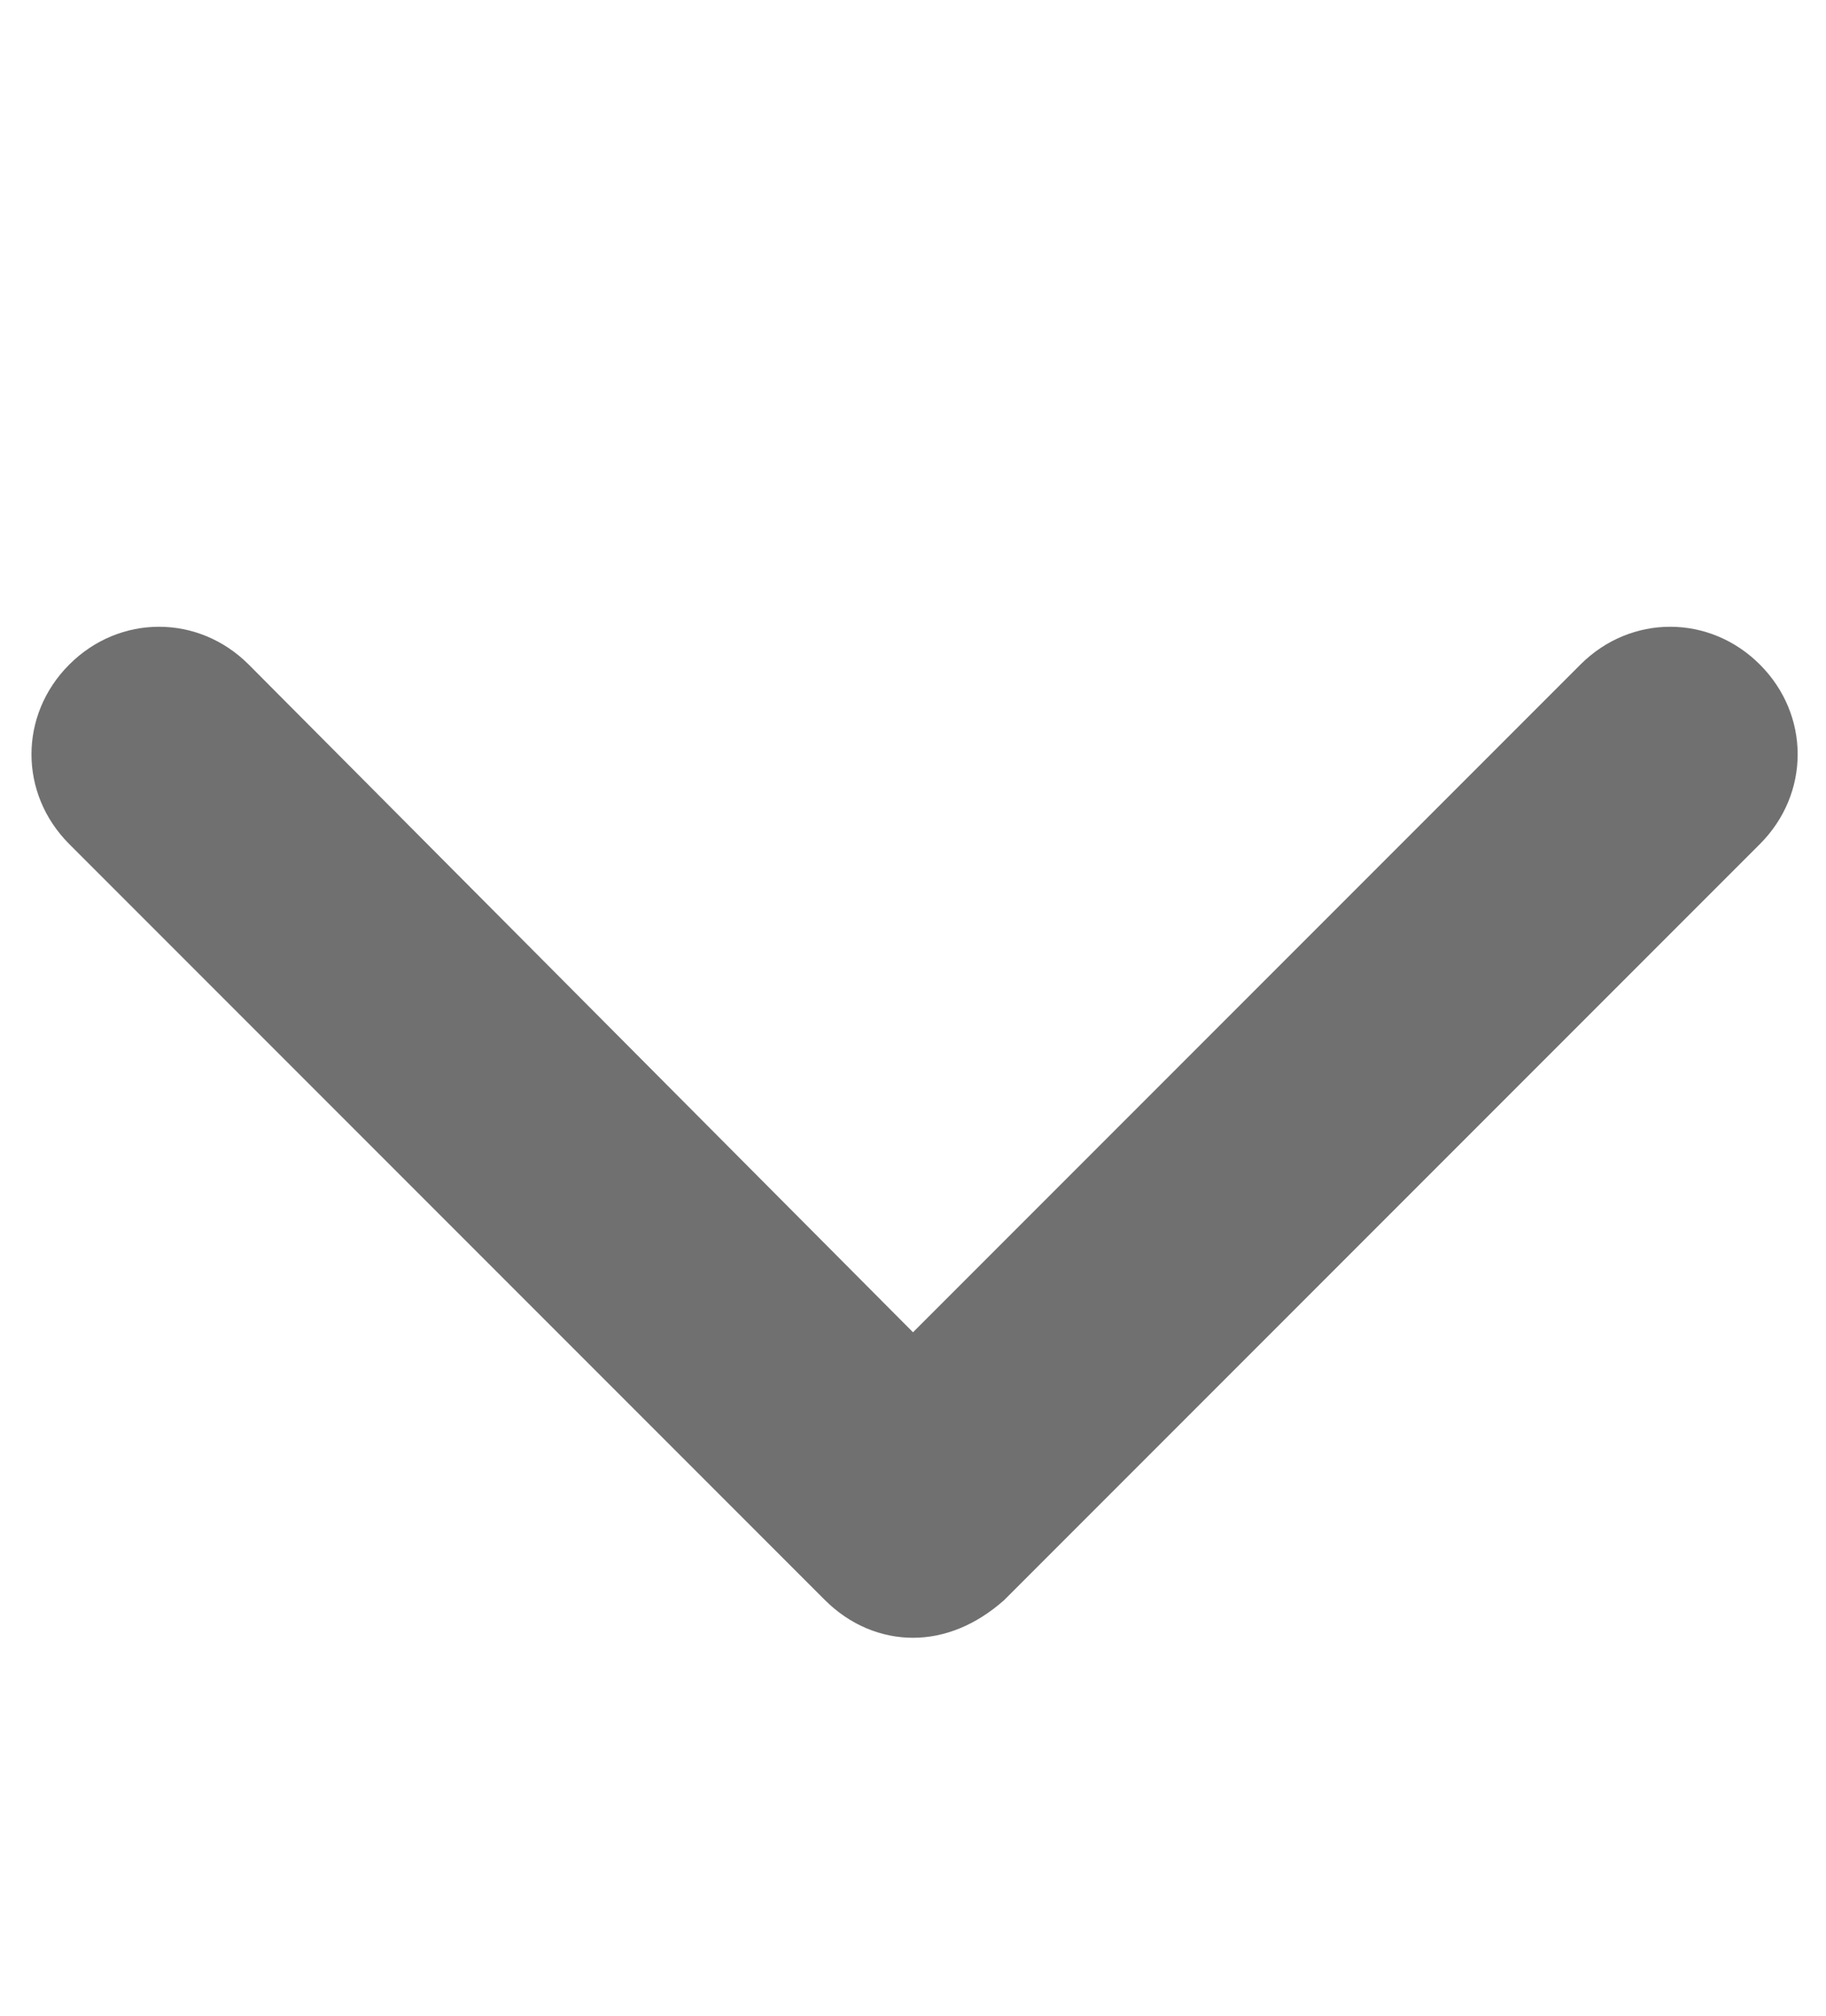
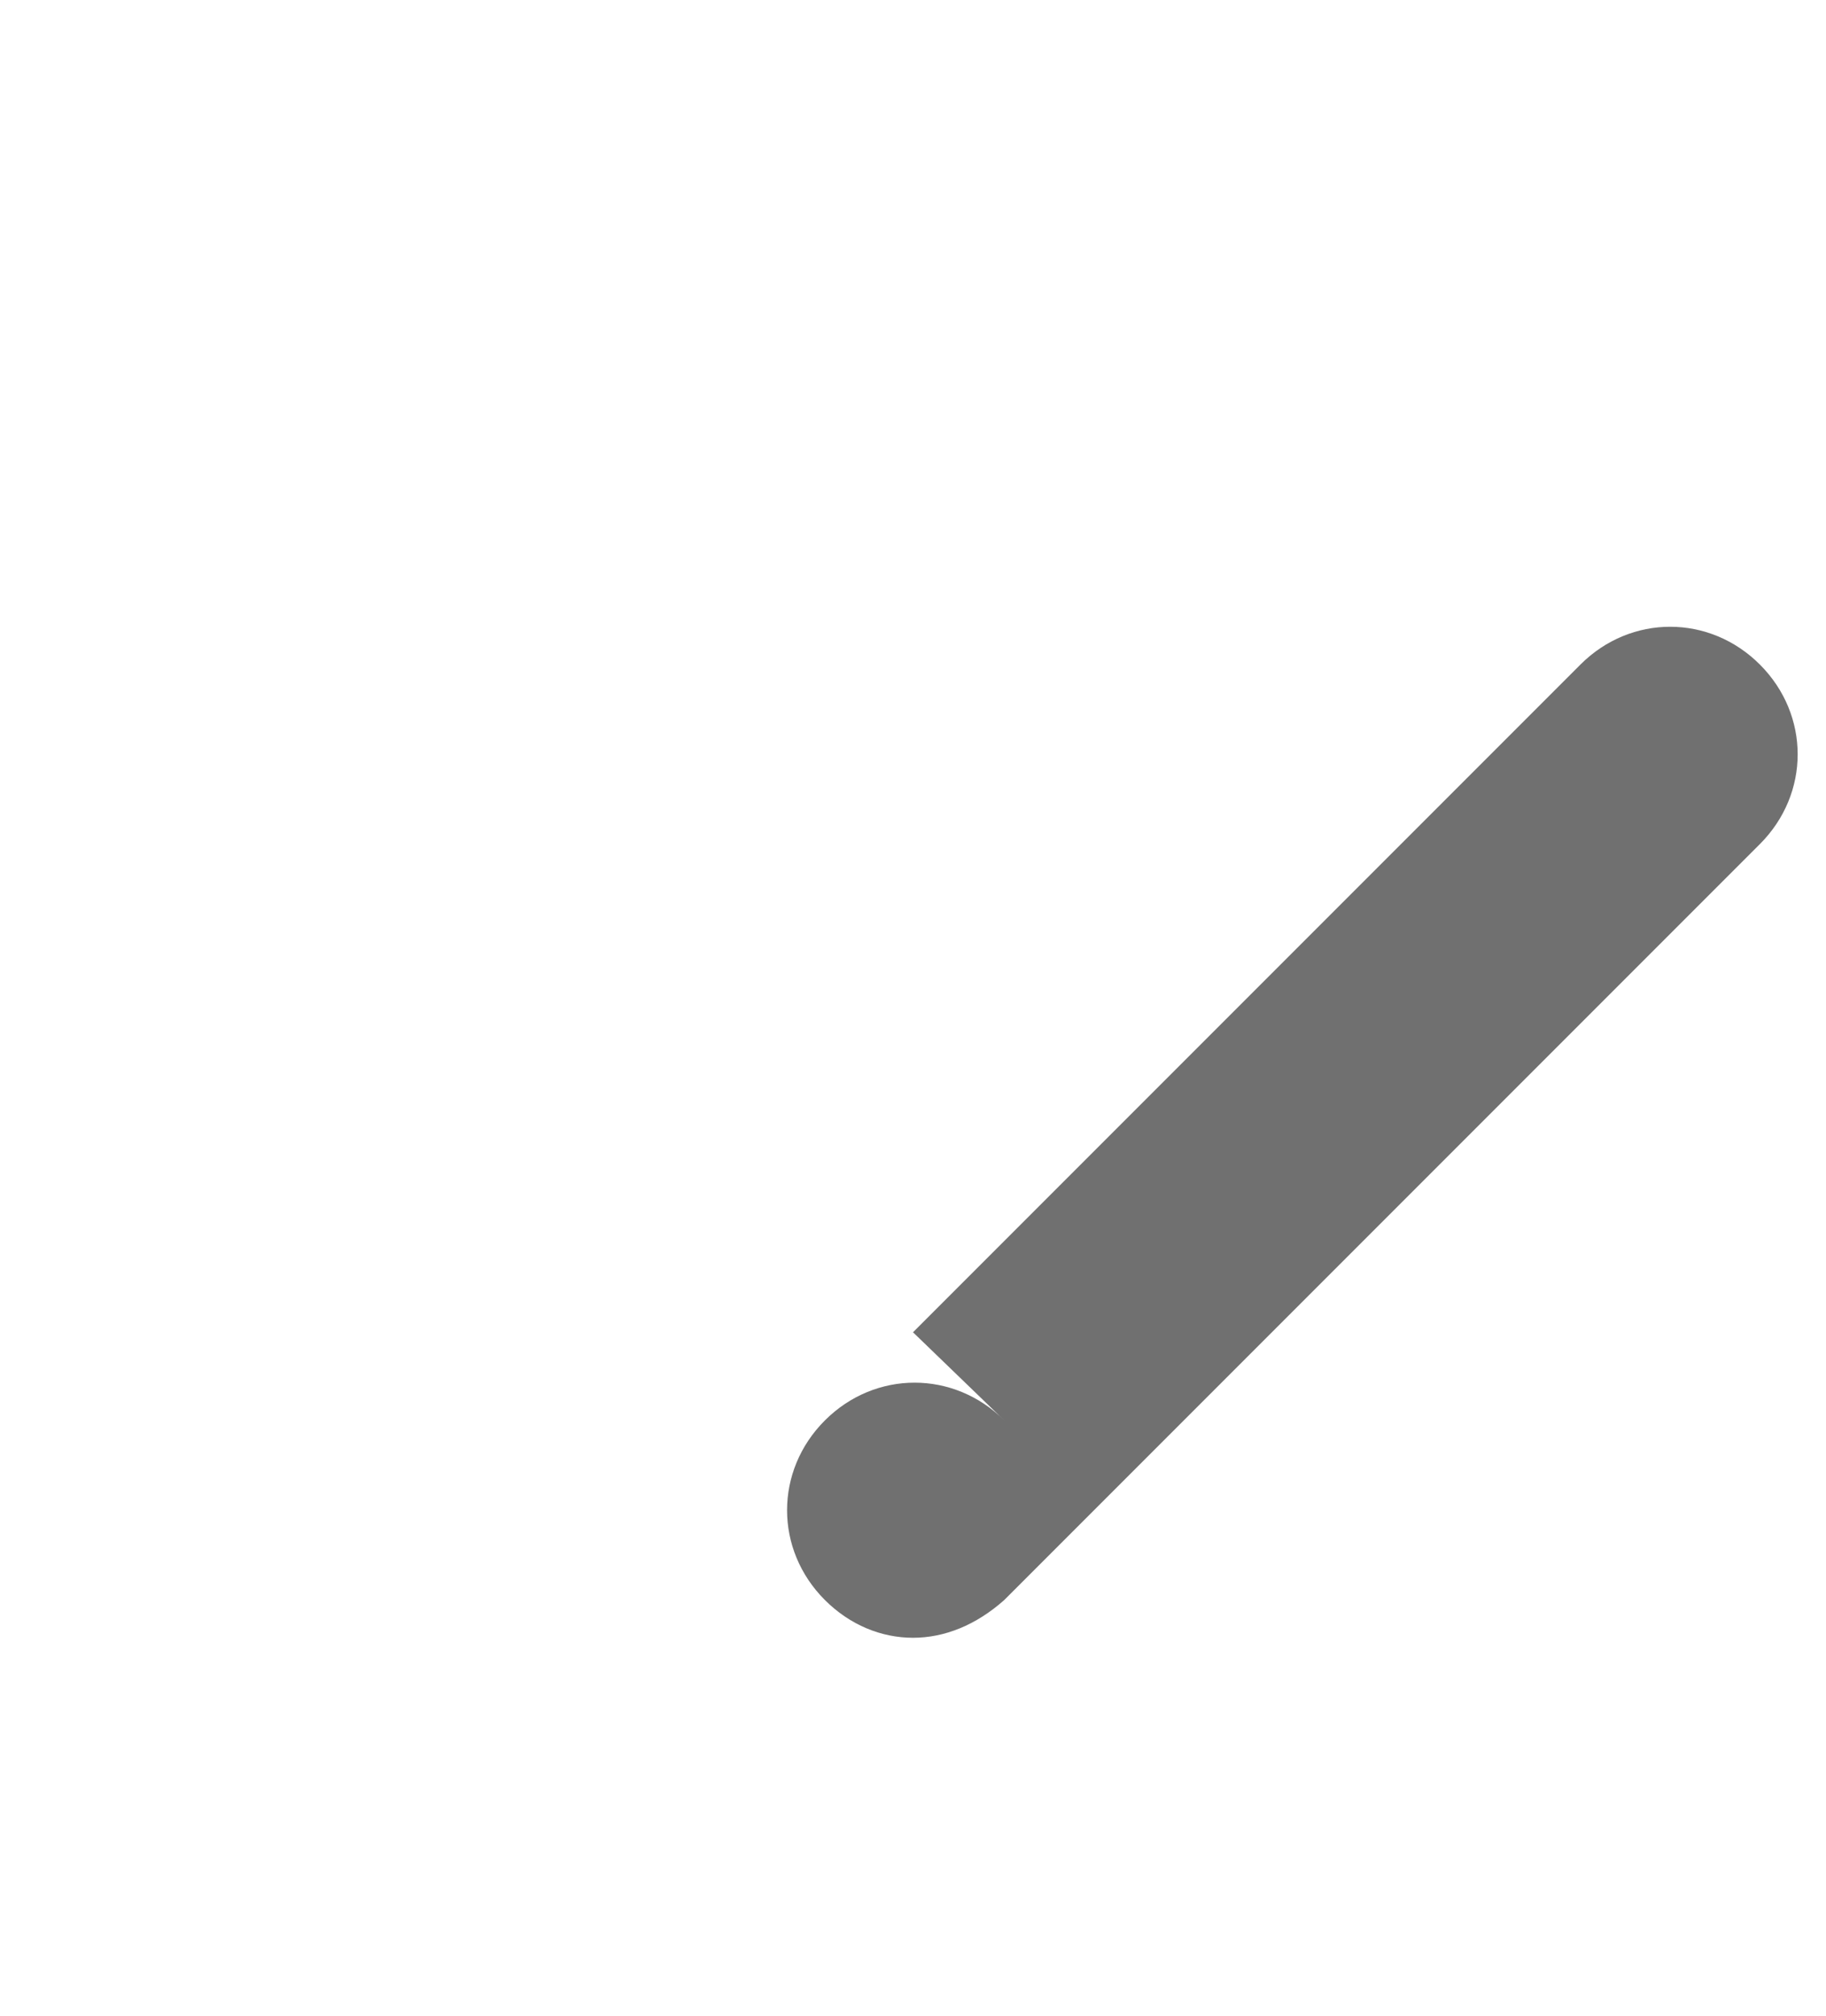
<svg xmlns="http://www.w3.org/2000/svg" version="1.1" id="Layer_1" x="0px" y="0px" viewBox="0 0 58 64" style="enable-background:new 0 0 58 64;" xml:space="preserve">
  <style type="text/css">
	.st0{fill:#707070;}
</style>
-   <path class="st0" d="M29,52c-1,0-2-0.4-2.8-1.2l-24-24c-1.6-1.6-1.6-4.1,0-5.7s4.1-1.6,5.7,0L29,42.3l21.2-21.2  c1.6-1.6,4.1-1.6,5.7,0s1.6,4.1,0,5.7l-24,24C31,51.6,30,52,29,52z" />
+   <path class="st0" d="M29,52c-1,0-2-0.4-2.8-1.2c-1.6-1.6-1.6-4.1,0-5.7s4.1-1.6,5.7,0L29,42.3l21.2-21.2  c1.6-1.6,4.1-1.6,5.7,0s1.6,4.1,0,5.7l-24,24C31,51.6,30,52,29,52z" />
</svg>